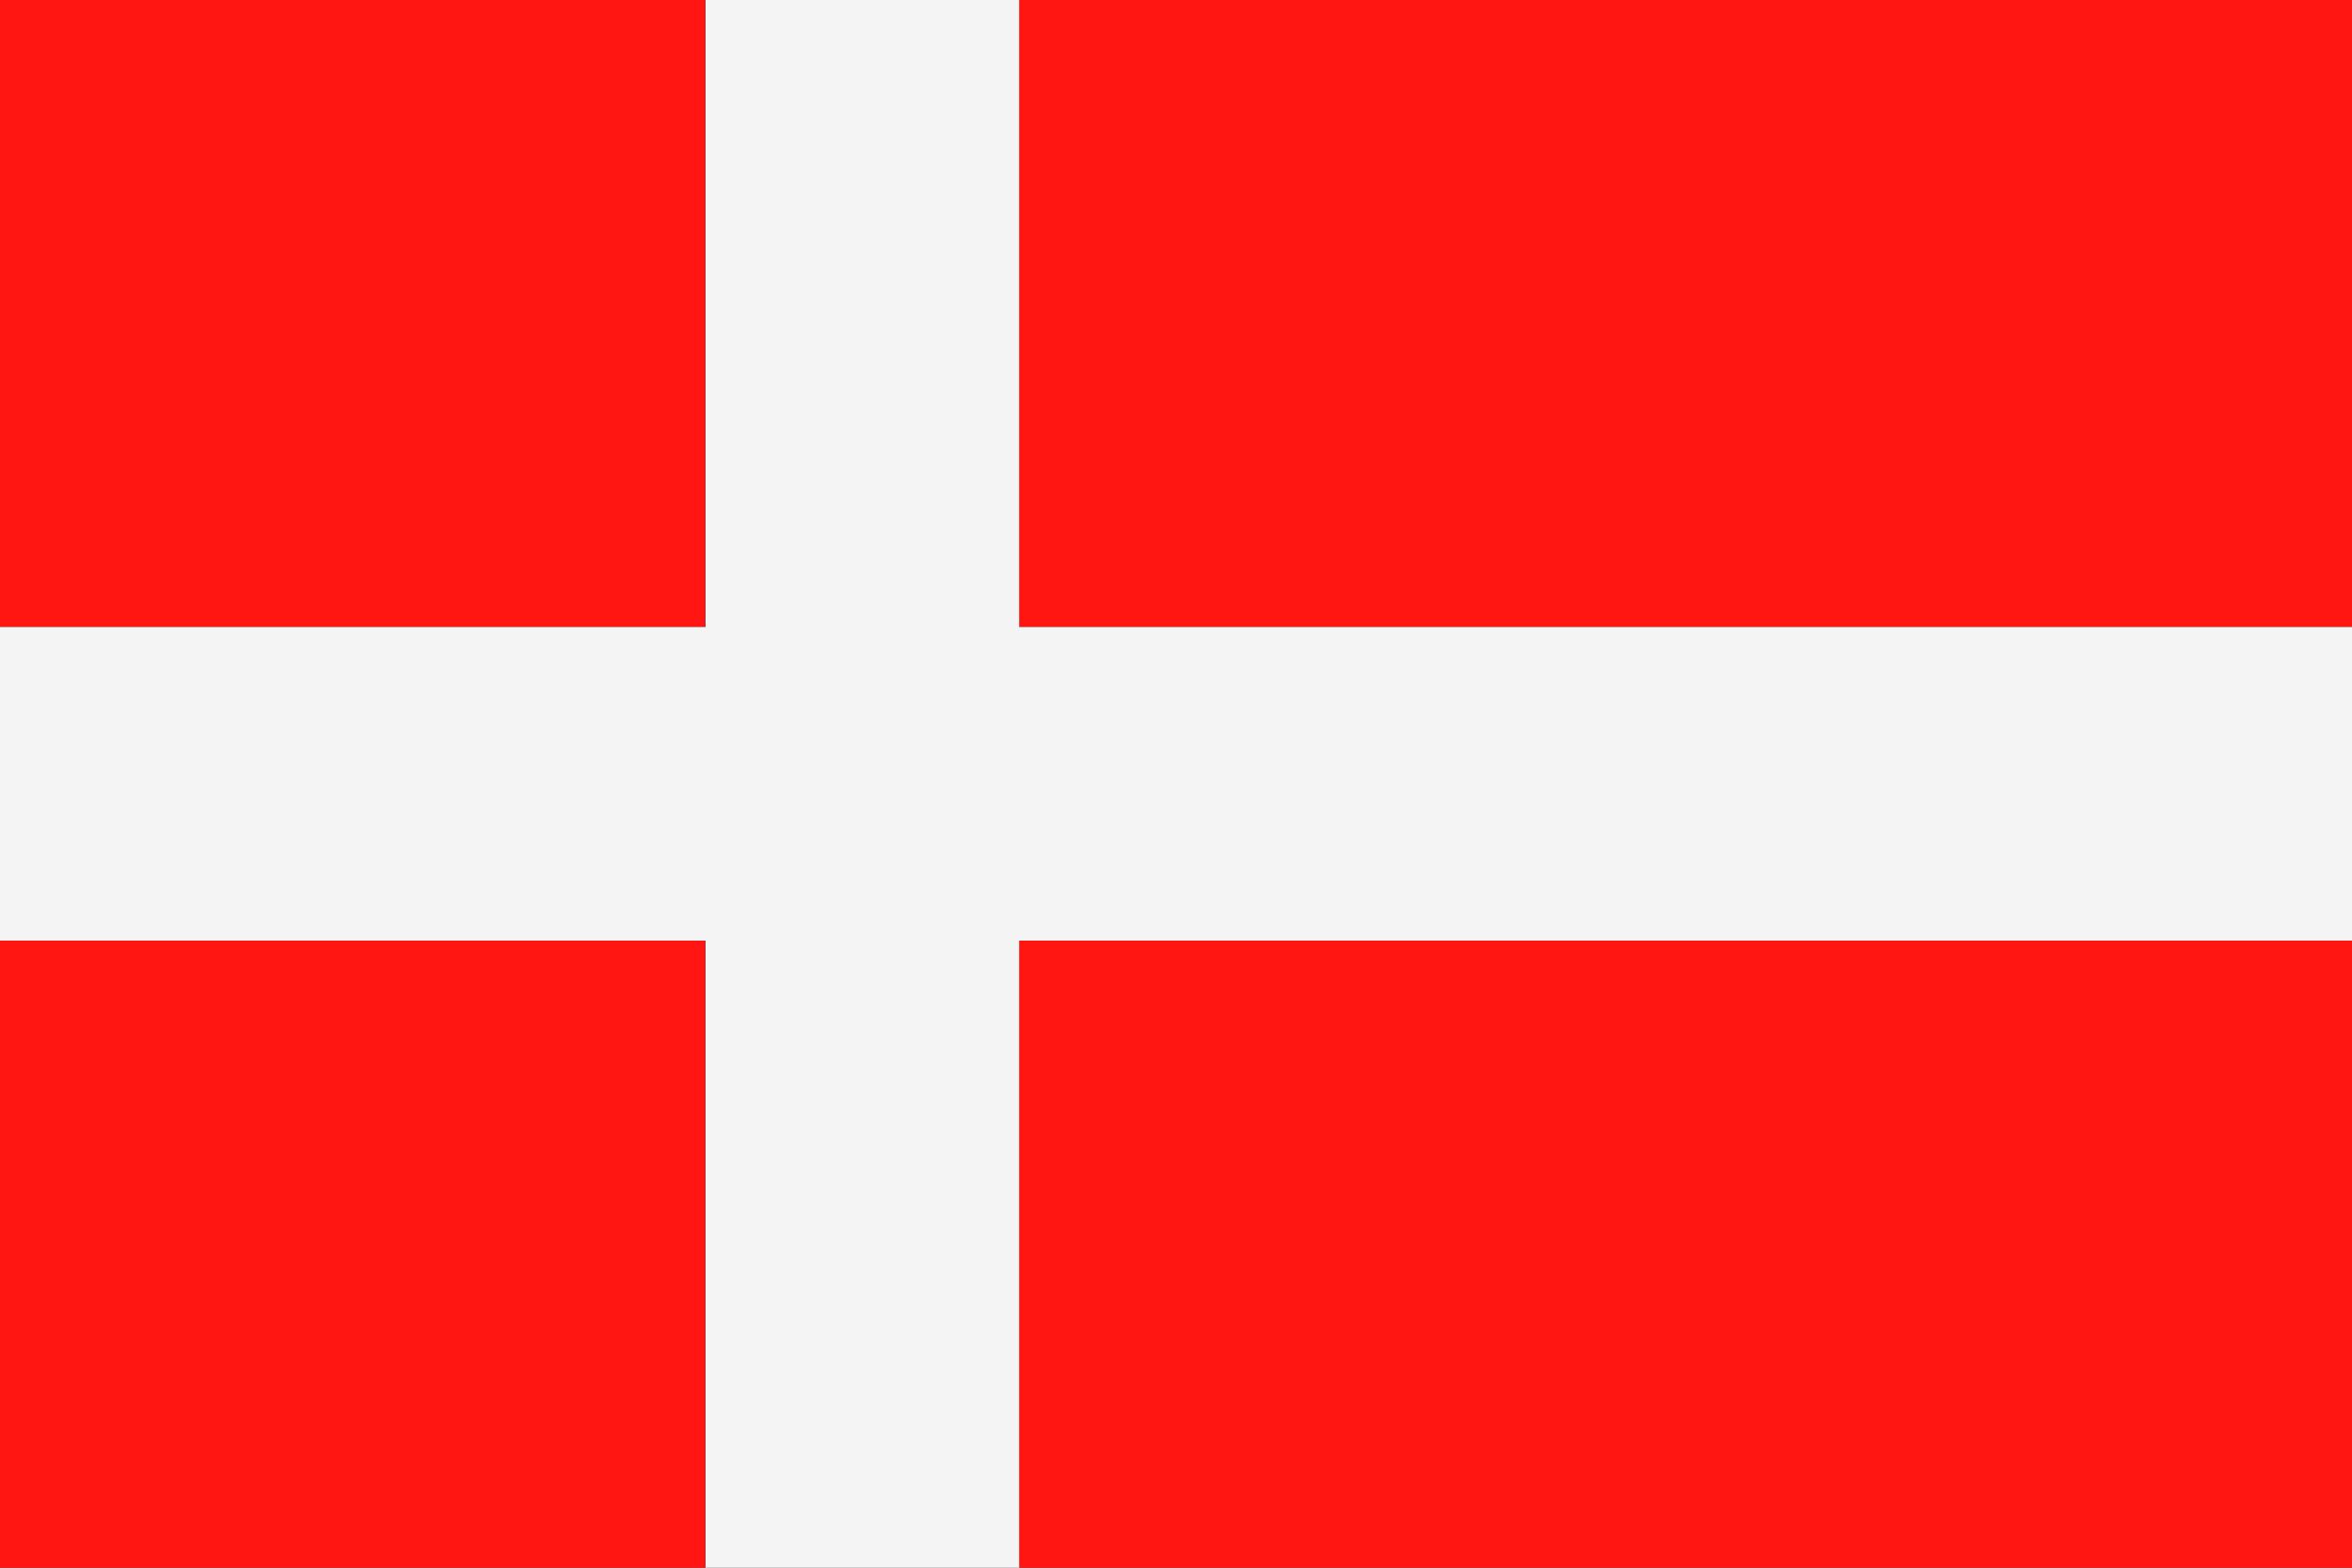
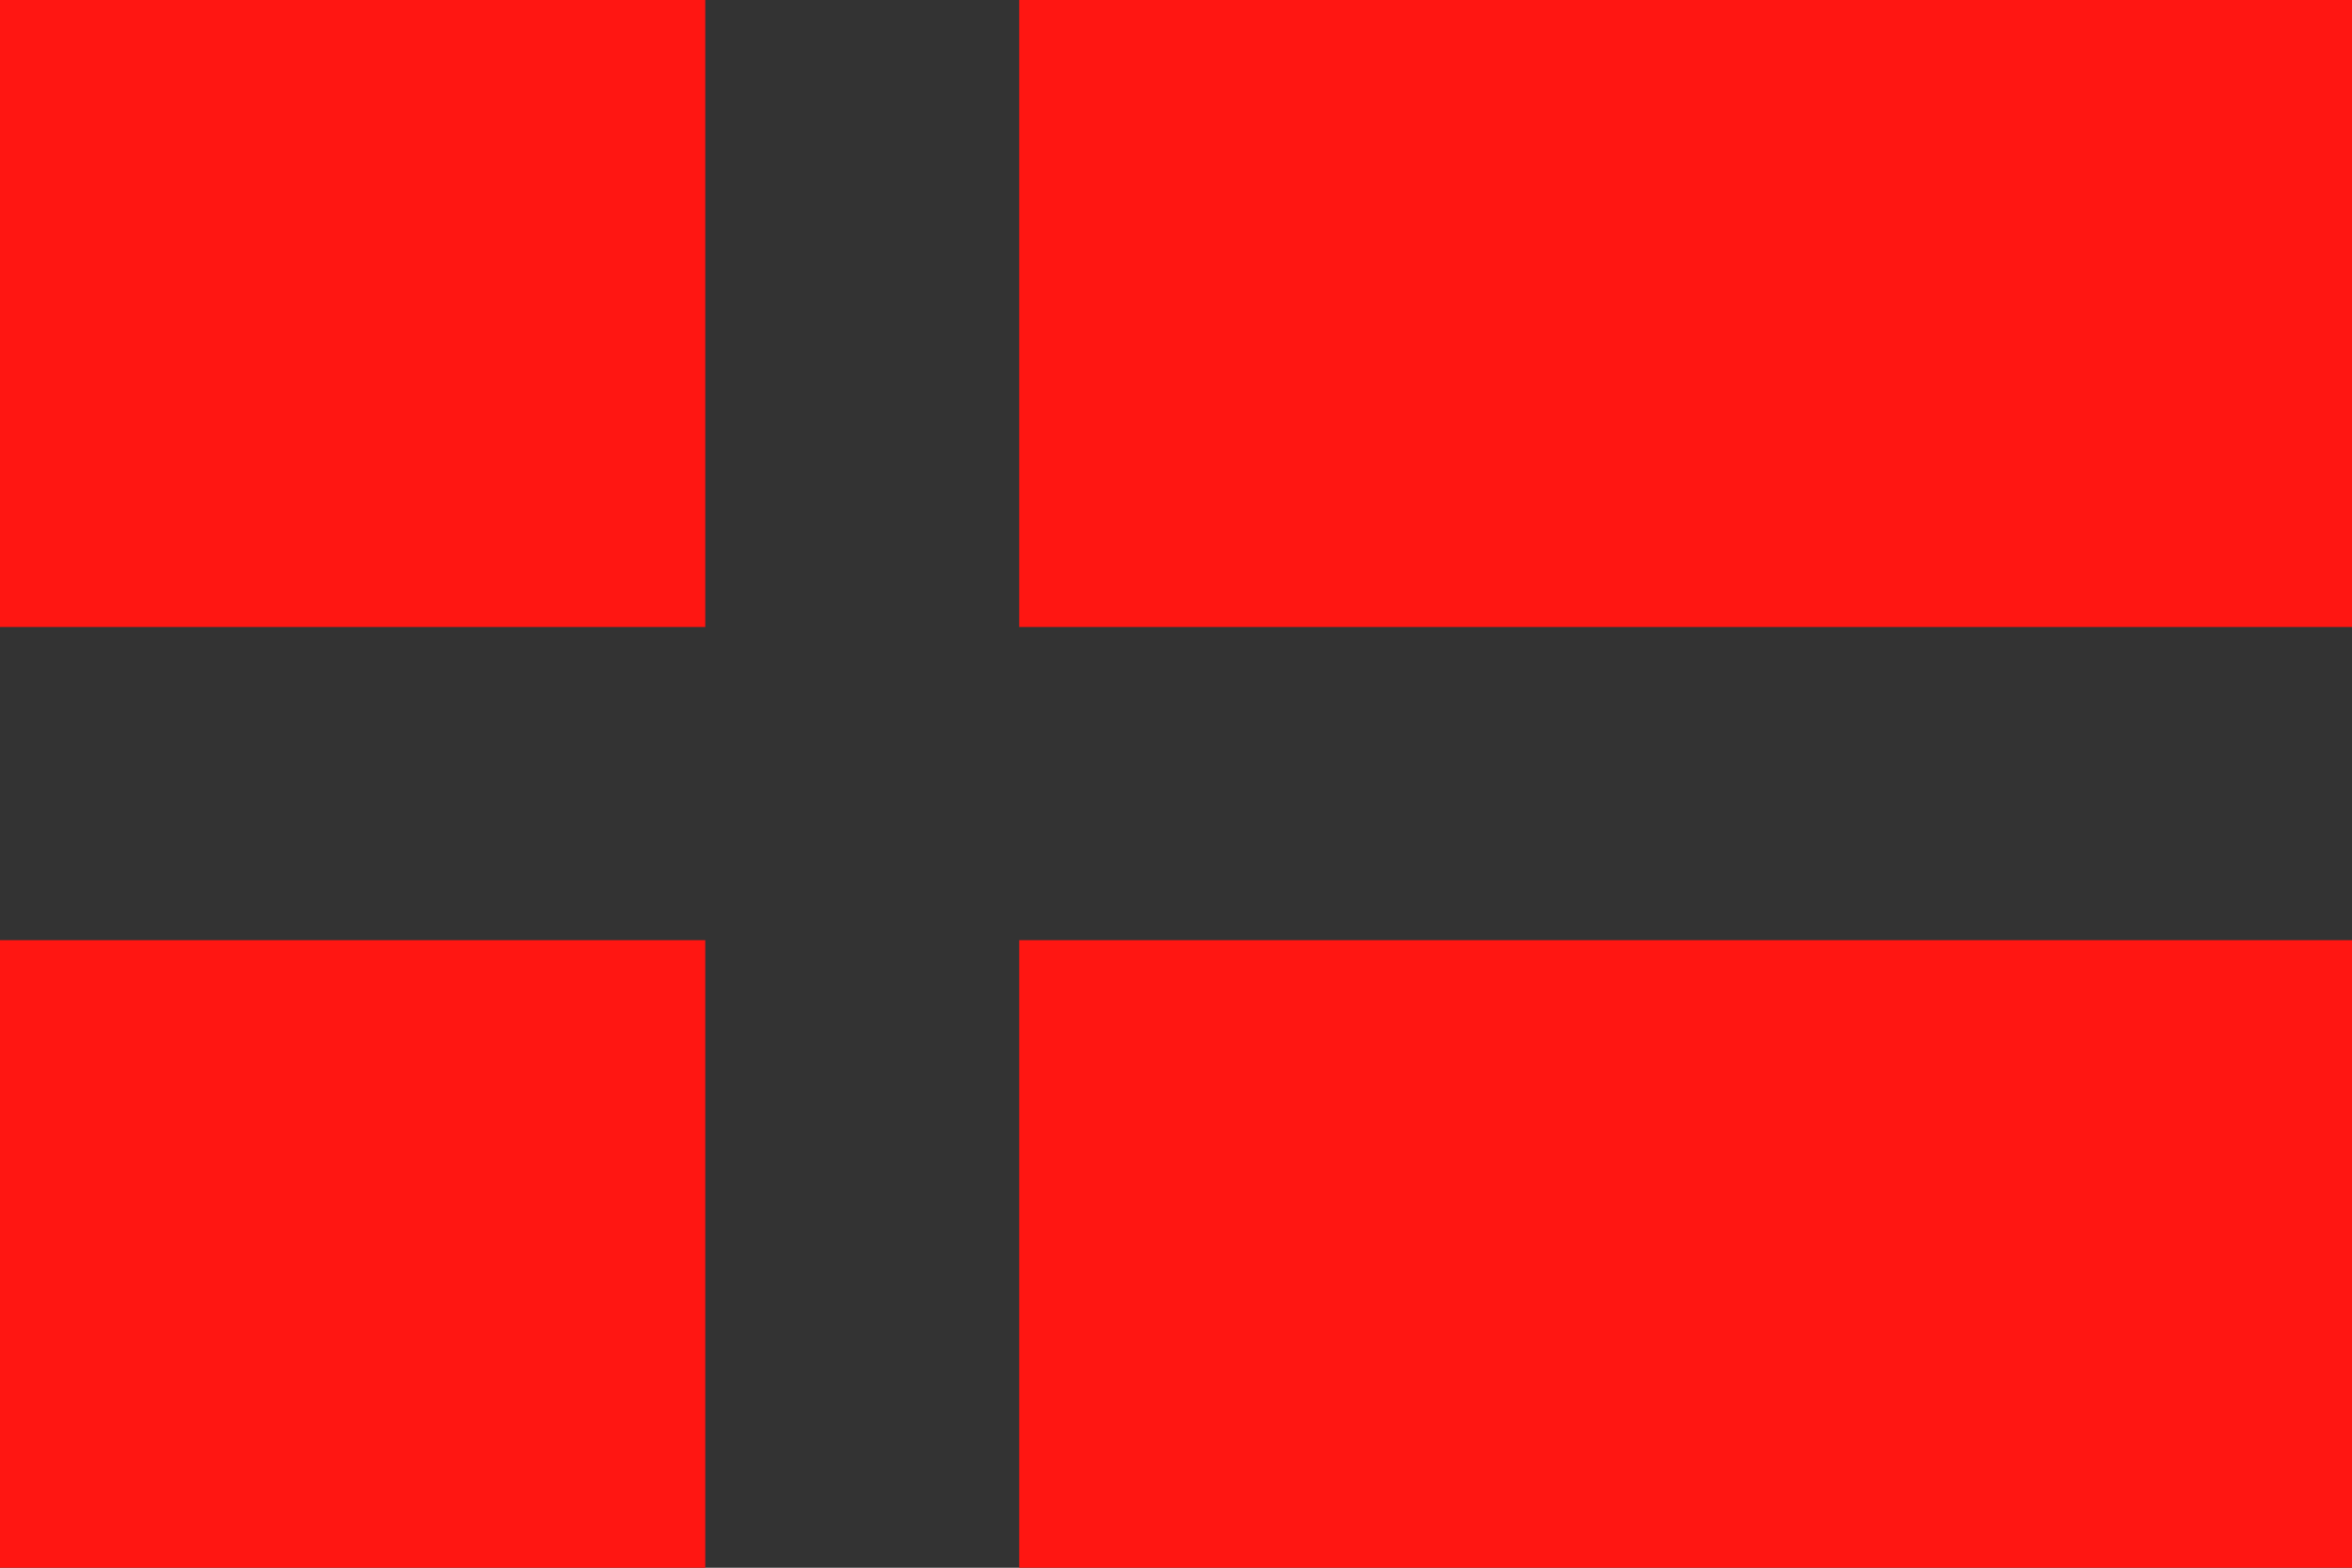
<svg xmlns="http://www.w3.org/2000/svg" viewBox="0 0 170.08 113.39">
  <rect x="0" y="0" width="170.08" height="113.39" fill="#333333" stroke="none" />
  <title>Asset 1</title>
  <g id="Layer_2" data-name="Layer 2">
    <g id="Page_1" data-name="Page 1">
      <g id="Layer_1-2" data-name="Layer 1">
-         <path d="M0,0H51V45.35H0V0ZM73.7,0h96.38V113.39H73.7V68h96.38V45.35H73.7V0ZM51,113.39H0V68H51v45.36Z" style="fill:#ff1612" />
-         <polygon points="51.02 0 73.7 0 73.7 45.35 170.08 45.35 170.08 68.03 73.7 68.03 73.7 113.39 51.02 113.39 51.02 68.03 0 68.03 0 45.35 51.02 45.35 51.02 0 51.02 0" style="fill:#f4f4f4" />
+         <path d="M0,0H51V45.35H0ZM73.7,0h96.38V113.39H73.7V68h96.38V45.35H73.7V0ZM51,113.39H0V68H51v45.36Z" style="fill:#ff1612" />
      </g>
    </g>
  </g>
</svg>